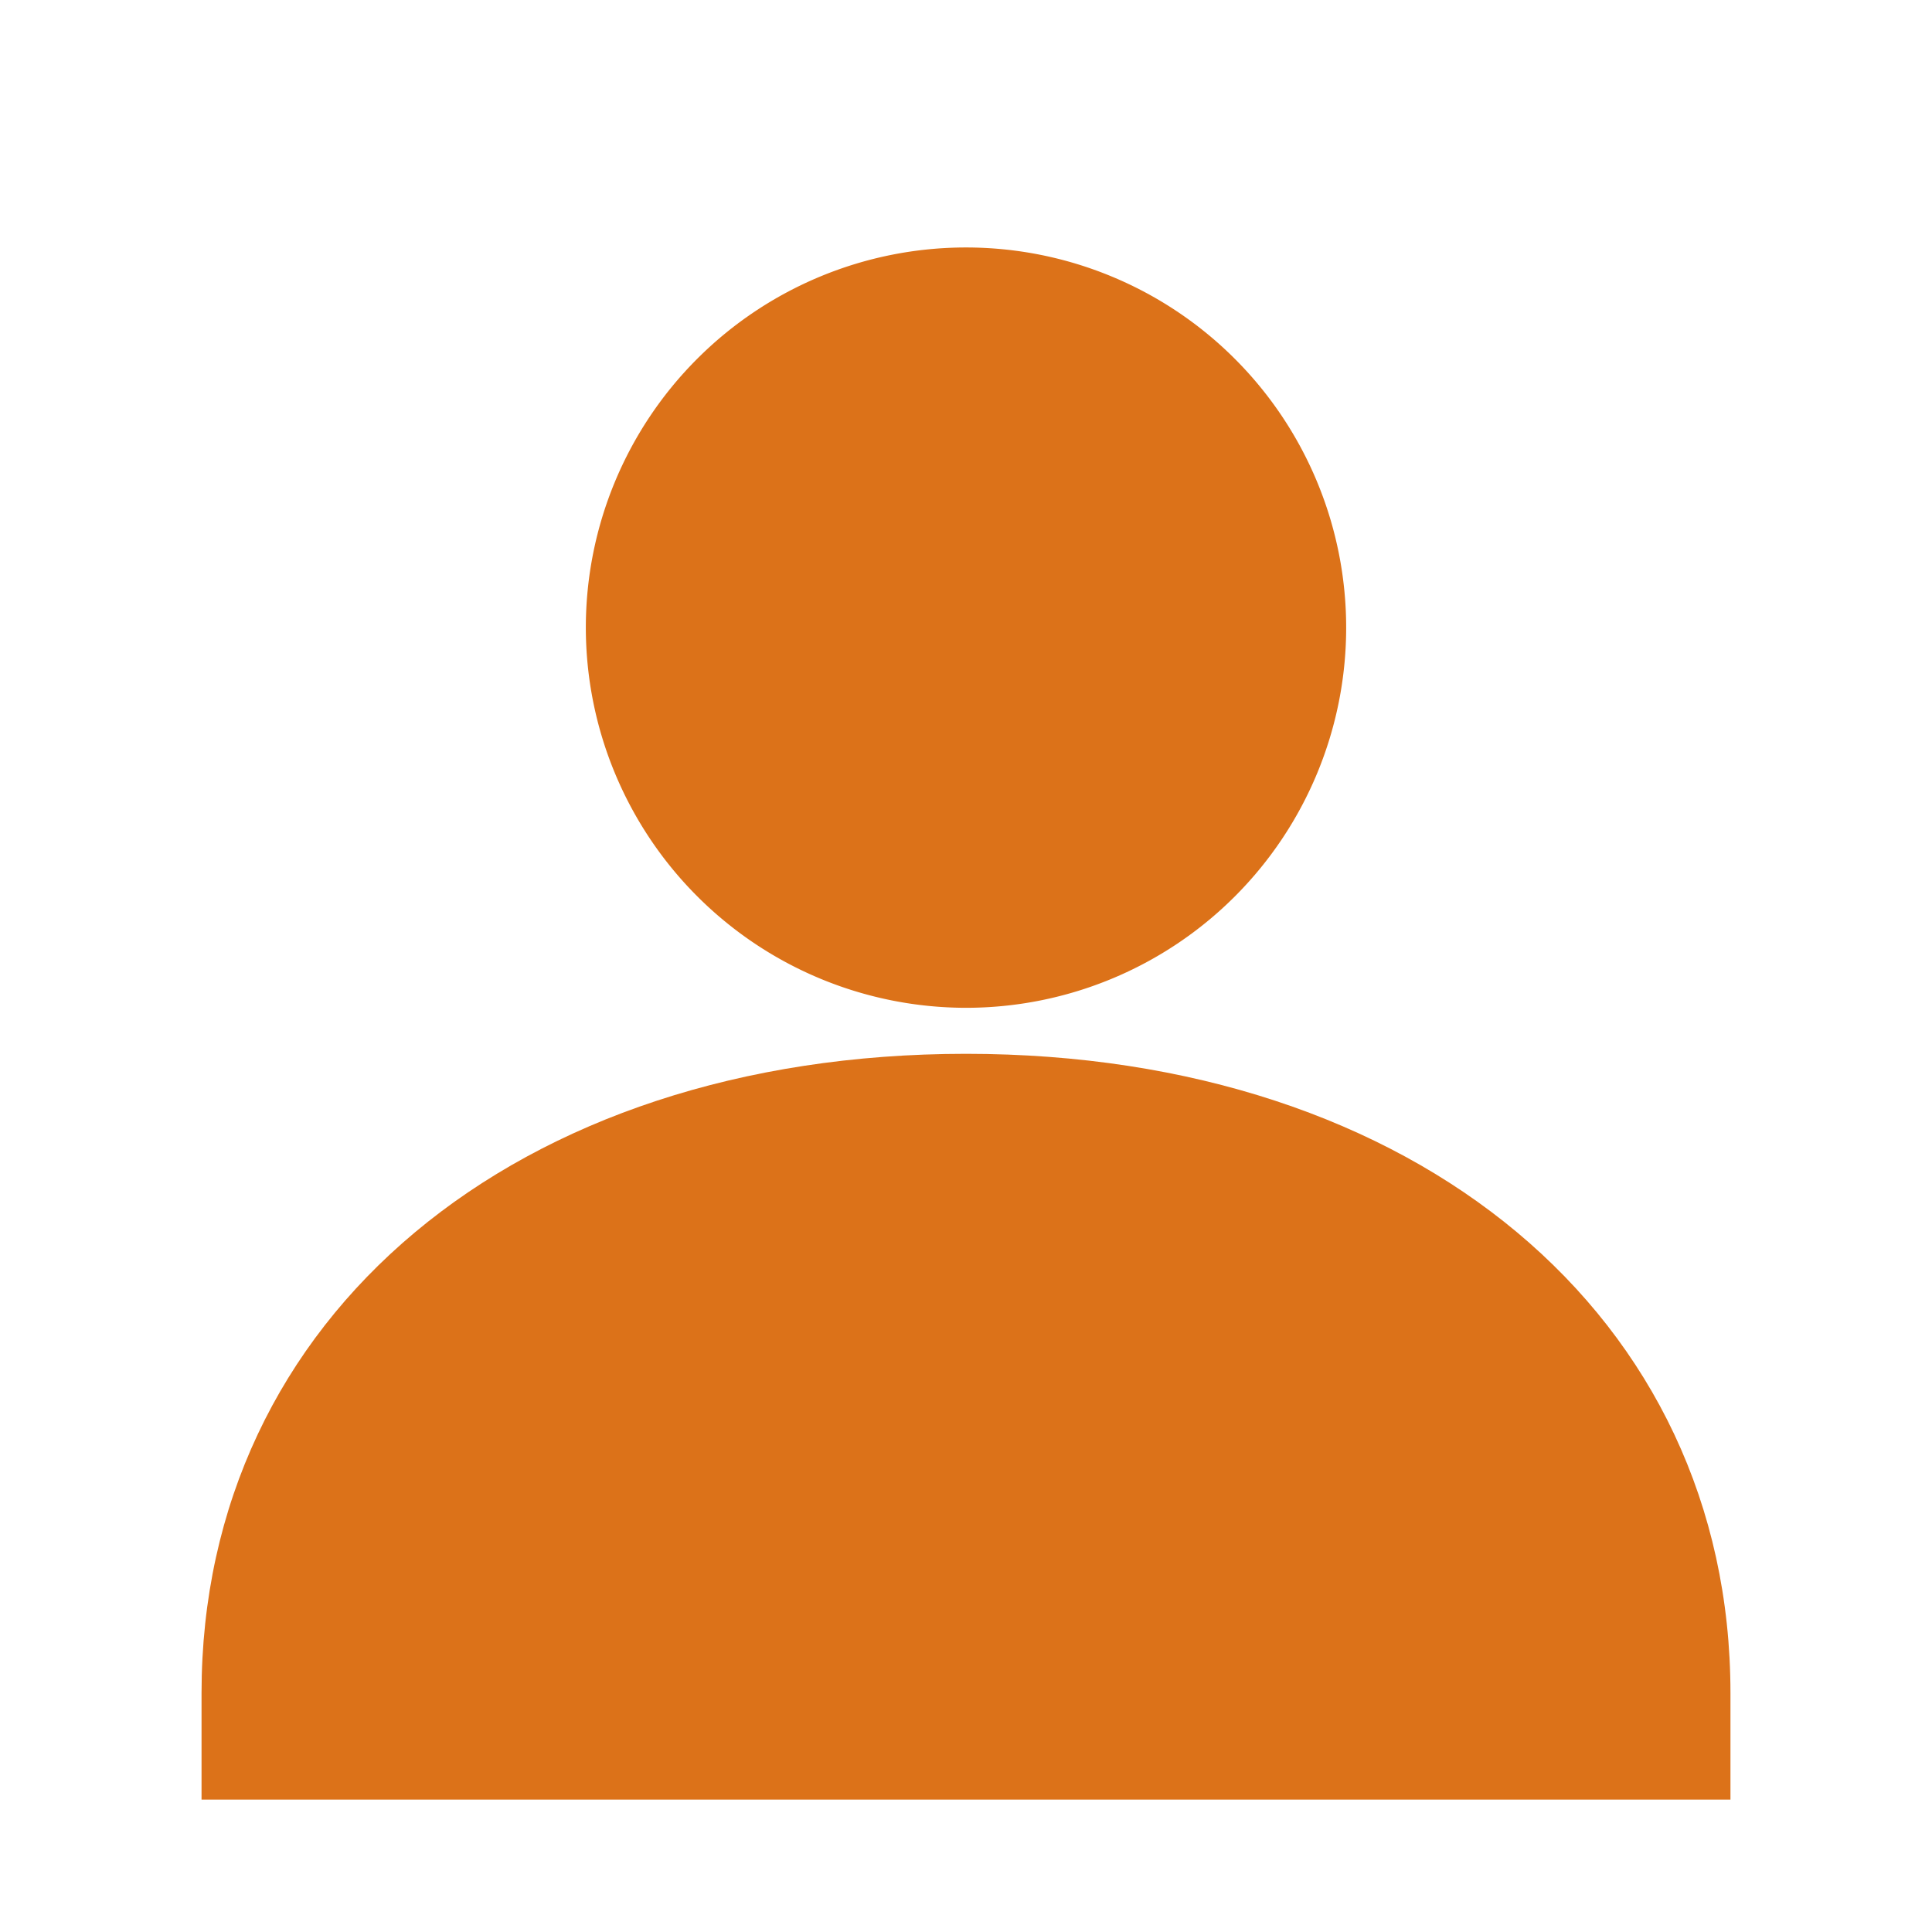
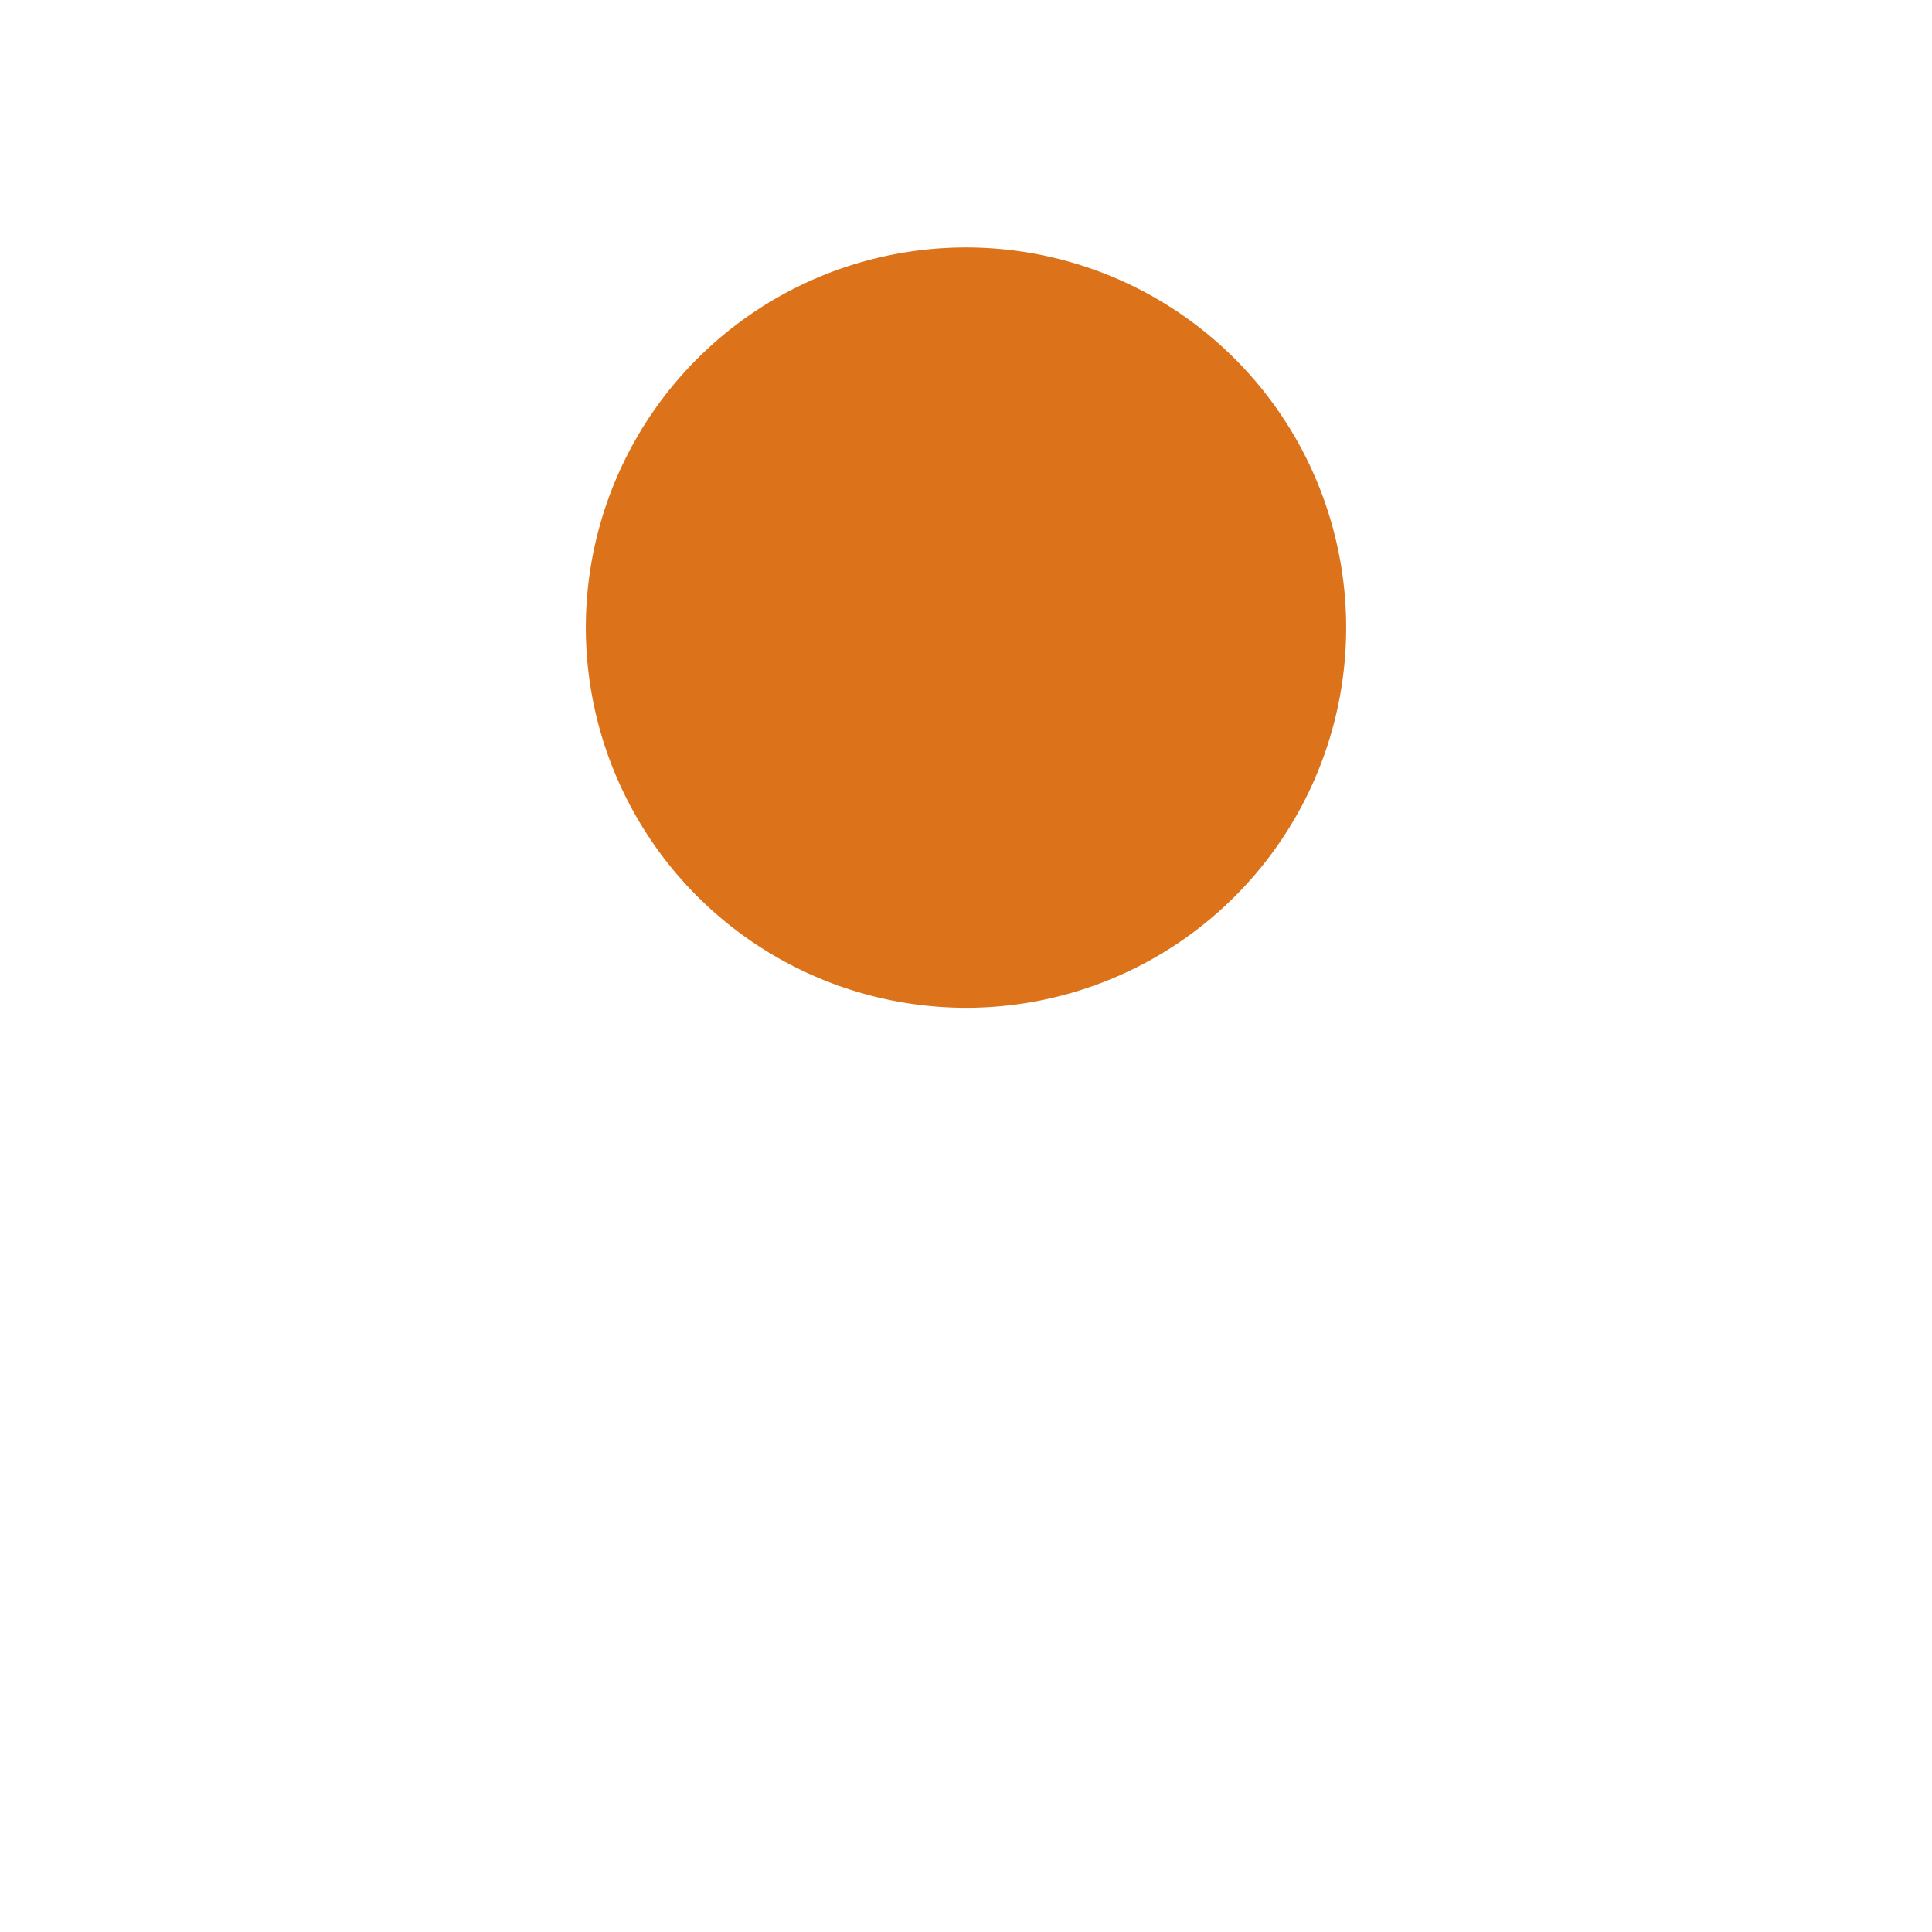
<svg xmlns="http://www.w3.org/2000/svg" id="user-check" width="22" height="22" viewBox="0 0 22 22">
-   <path id="_1730725217170-2818222_Frames-24px" data-name="1730725217170-2818222_Frames-24px" d="M0,0H22V22H0Z" fill="none" />
  <g id="_1730725217170-2818222_Solid" data-name="1730725217170-2818222_Solid" transform="translate(2.295 2.295)">
    <path id="Path_96569" data-name="Path 96569" d="M8.329,16.658A4.329,4.329,0,1,0,4,12.329,4.333,4.333,0,0,0,8.329,16.658Z" transform="translate(0.376 -7.477)" fill="#dc7219" />
-     <path id="Path_96570" data-name="Path 96570" d="M8.705,17C3.58,17,0,19.993,0,24.279v1.213H17.41V24.279C17.41,19.993,13.83,17,8.705,17Z" transform="translate(0 -7.295)" fill="#dc7219" />
  </g>
</svg>